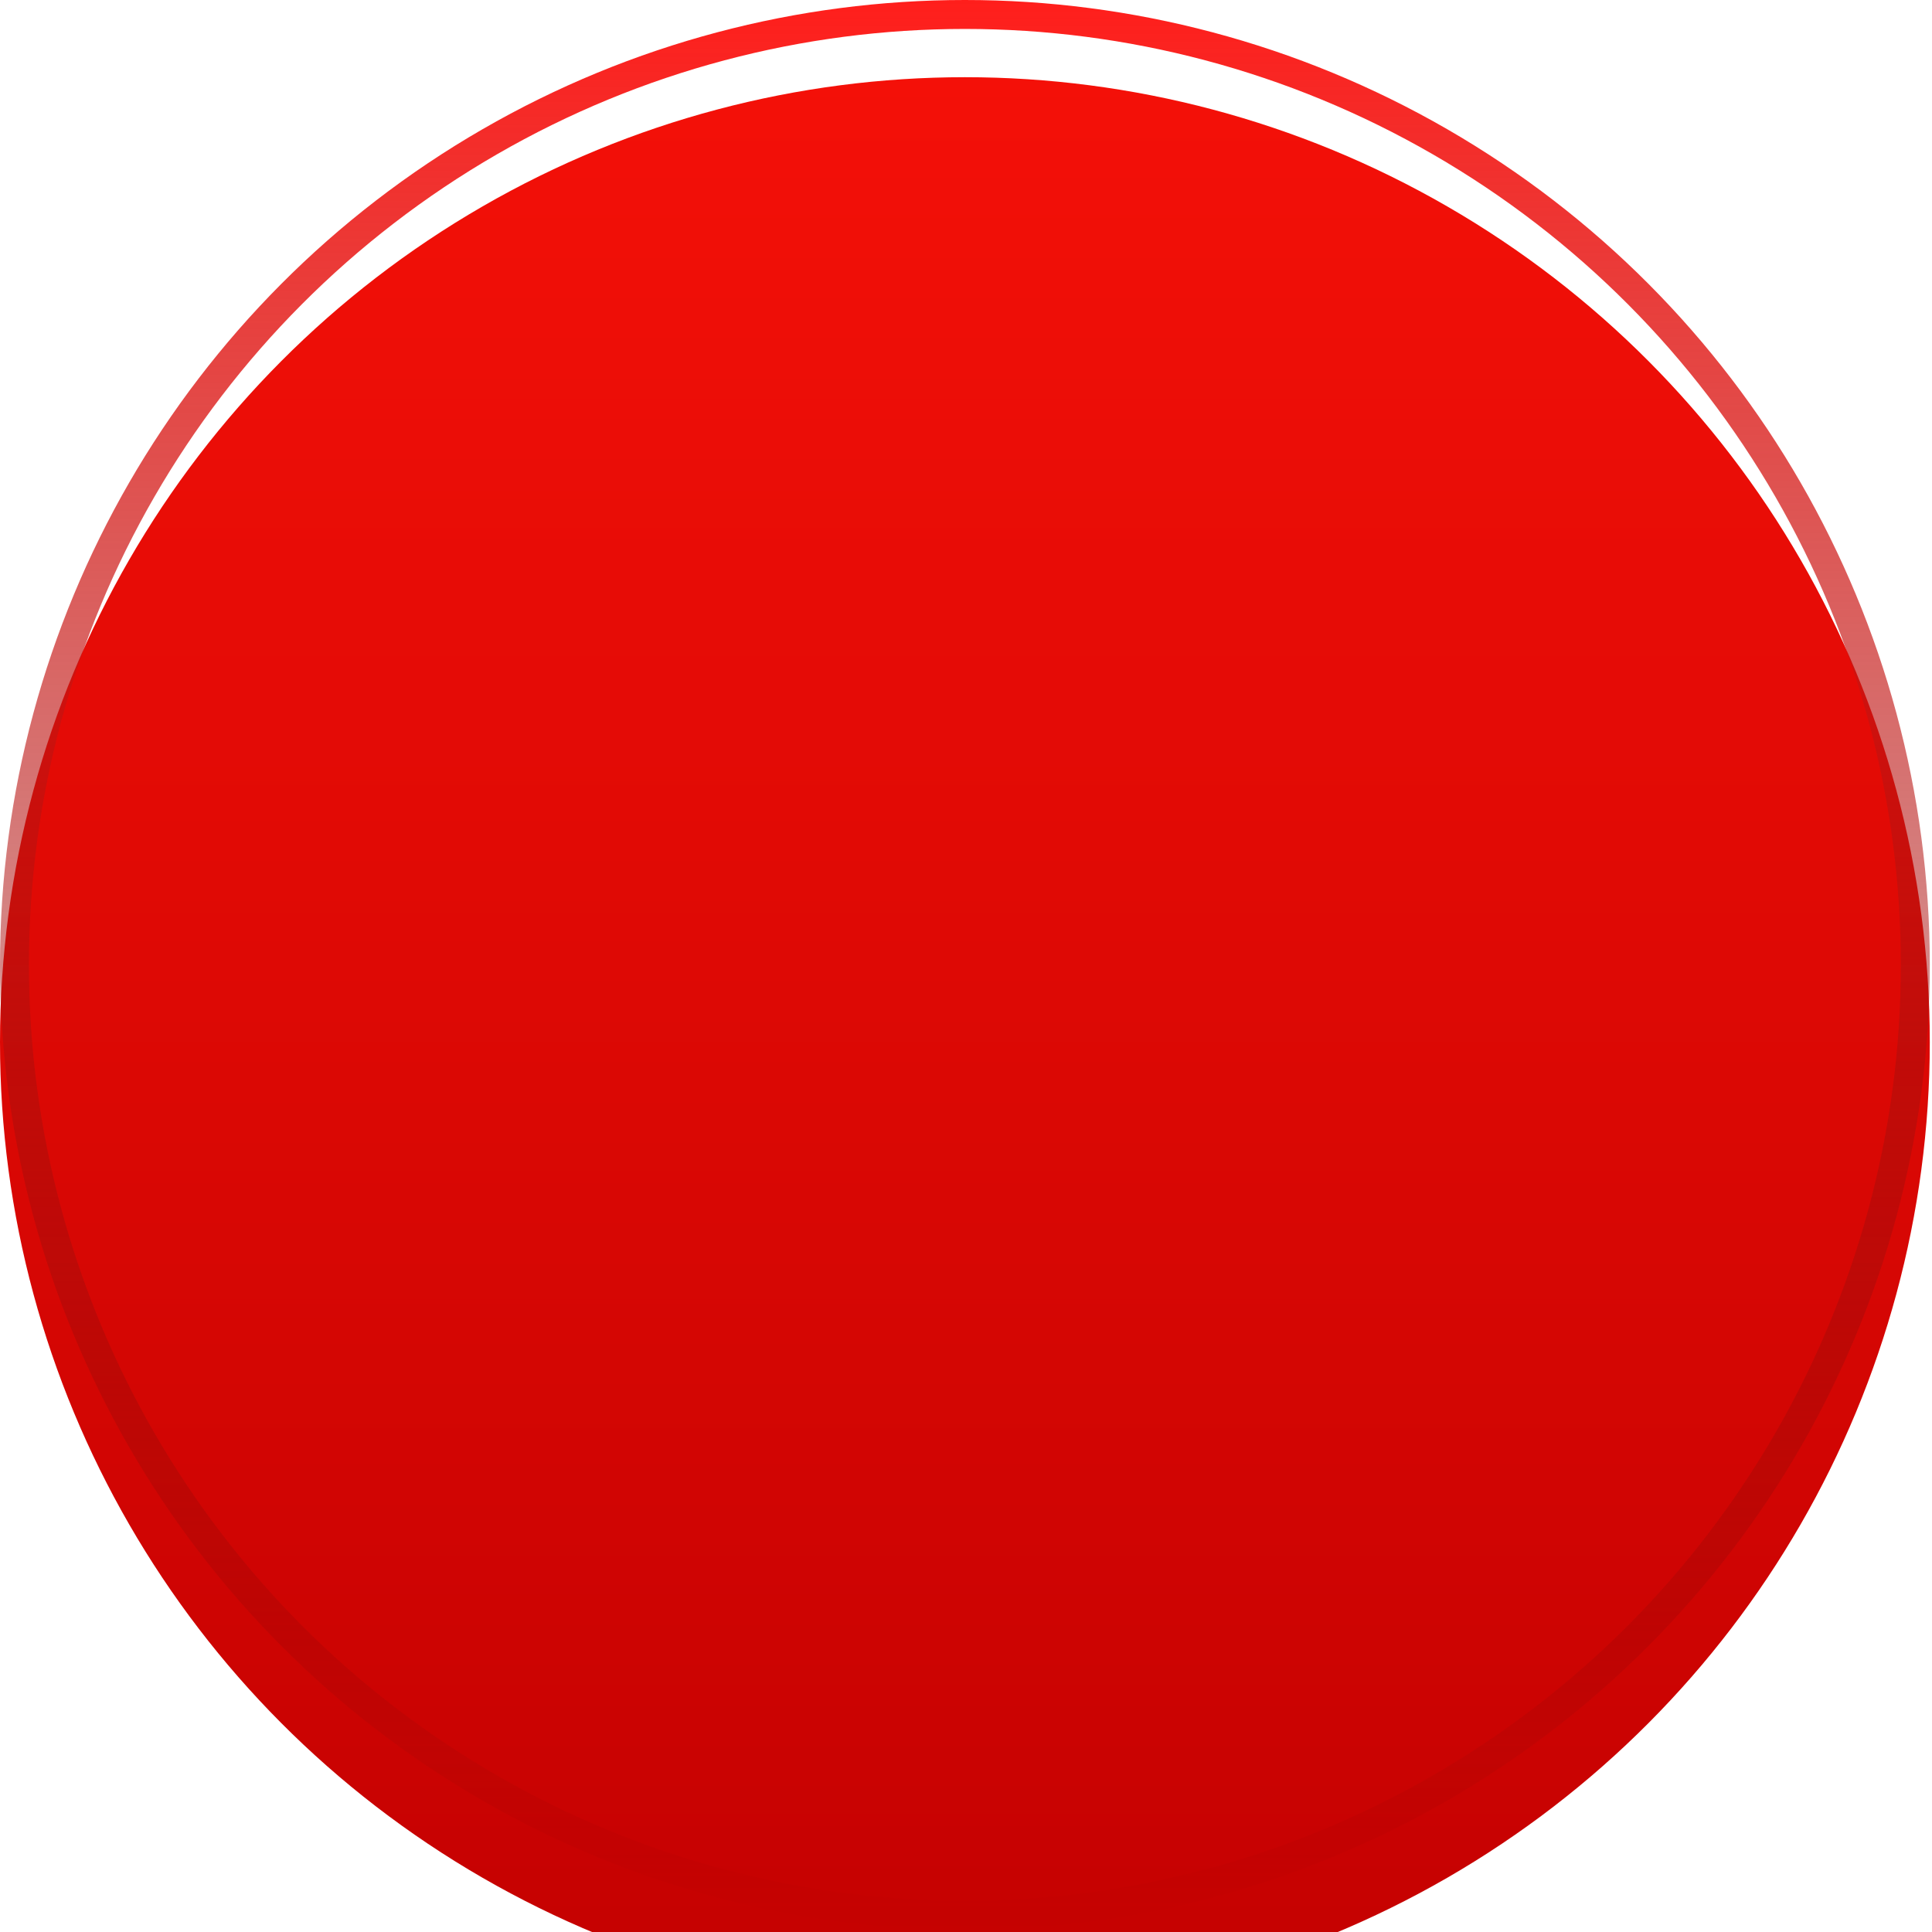
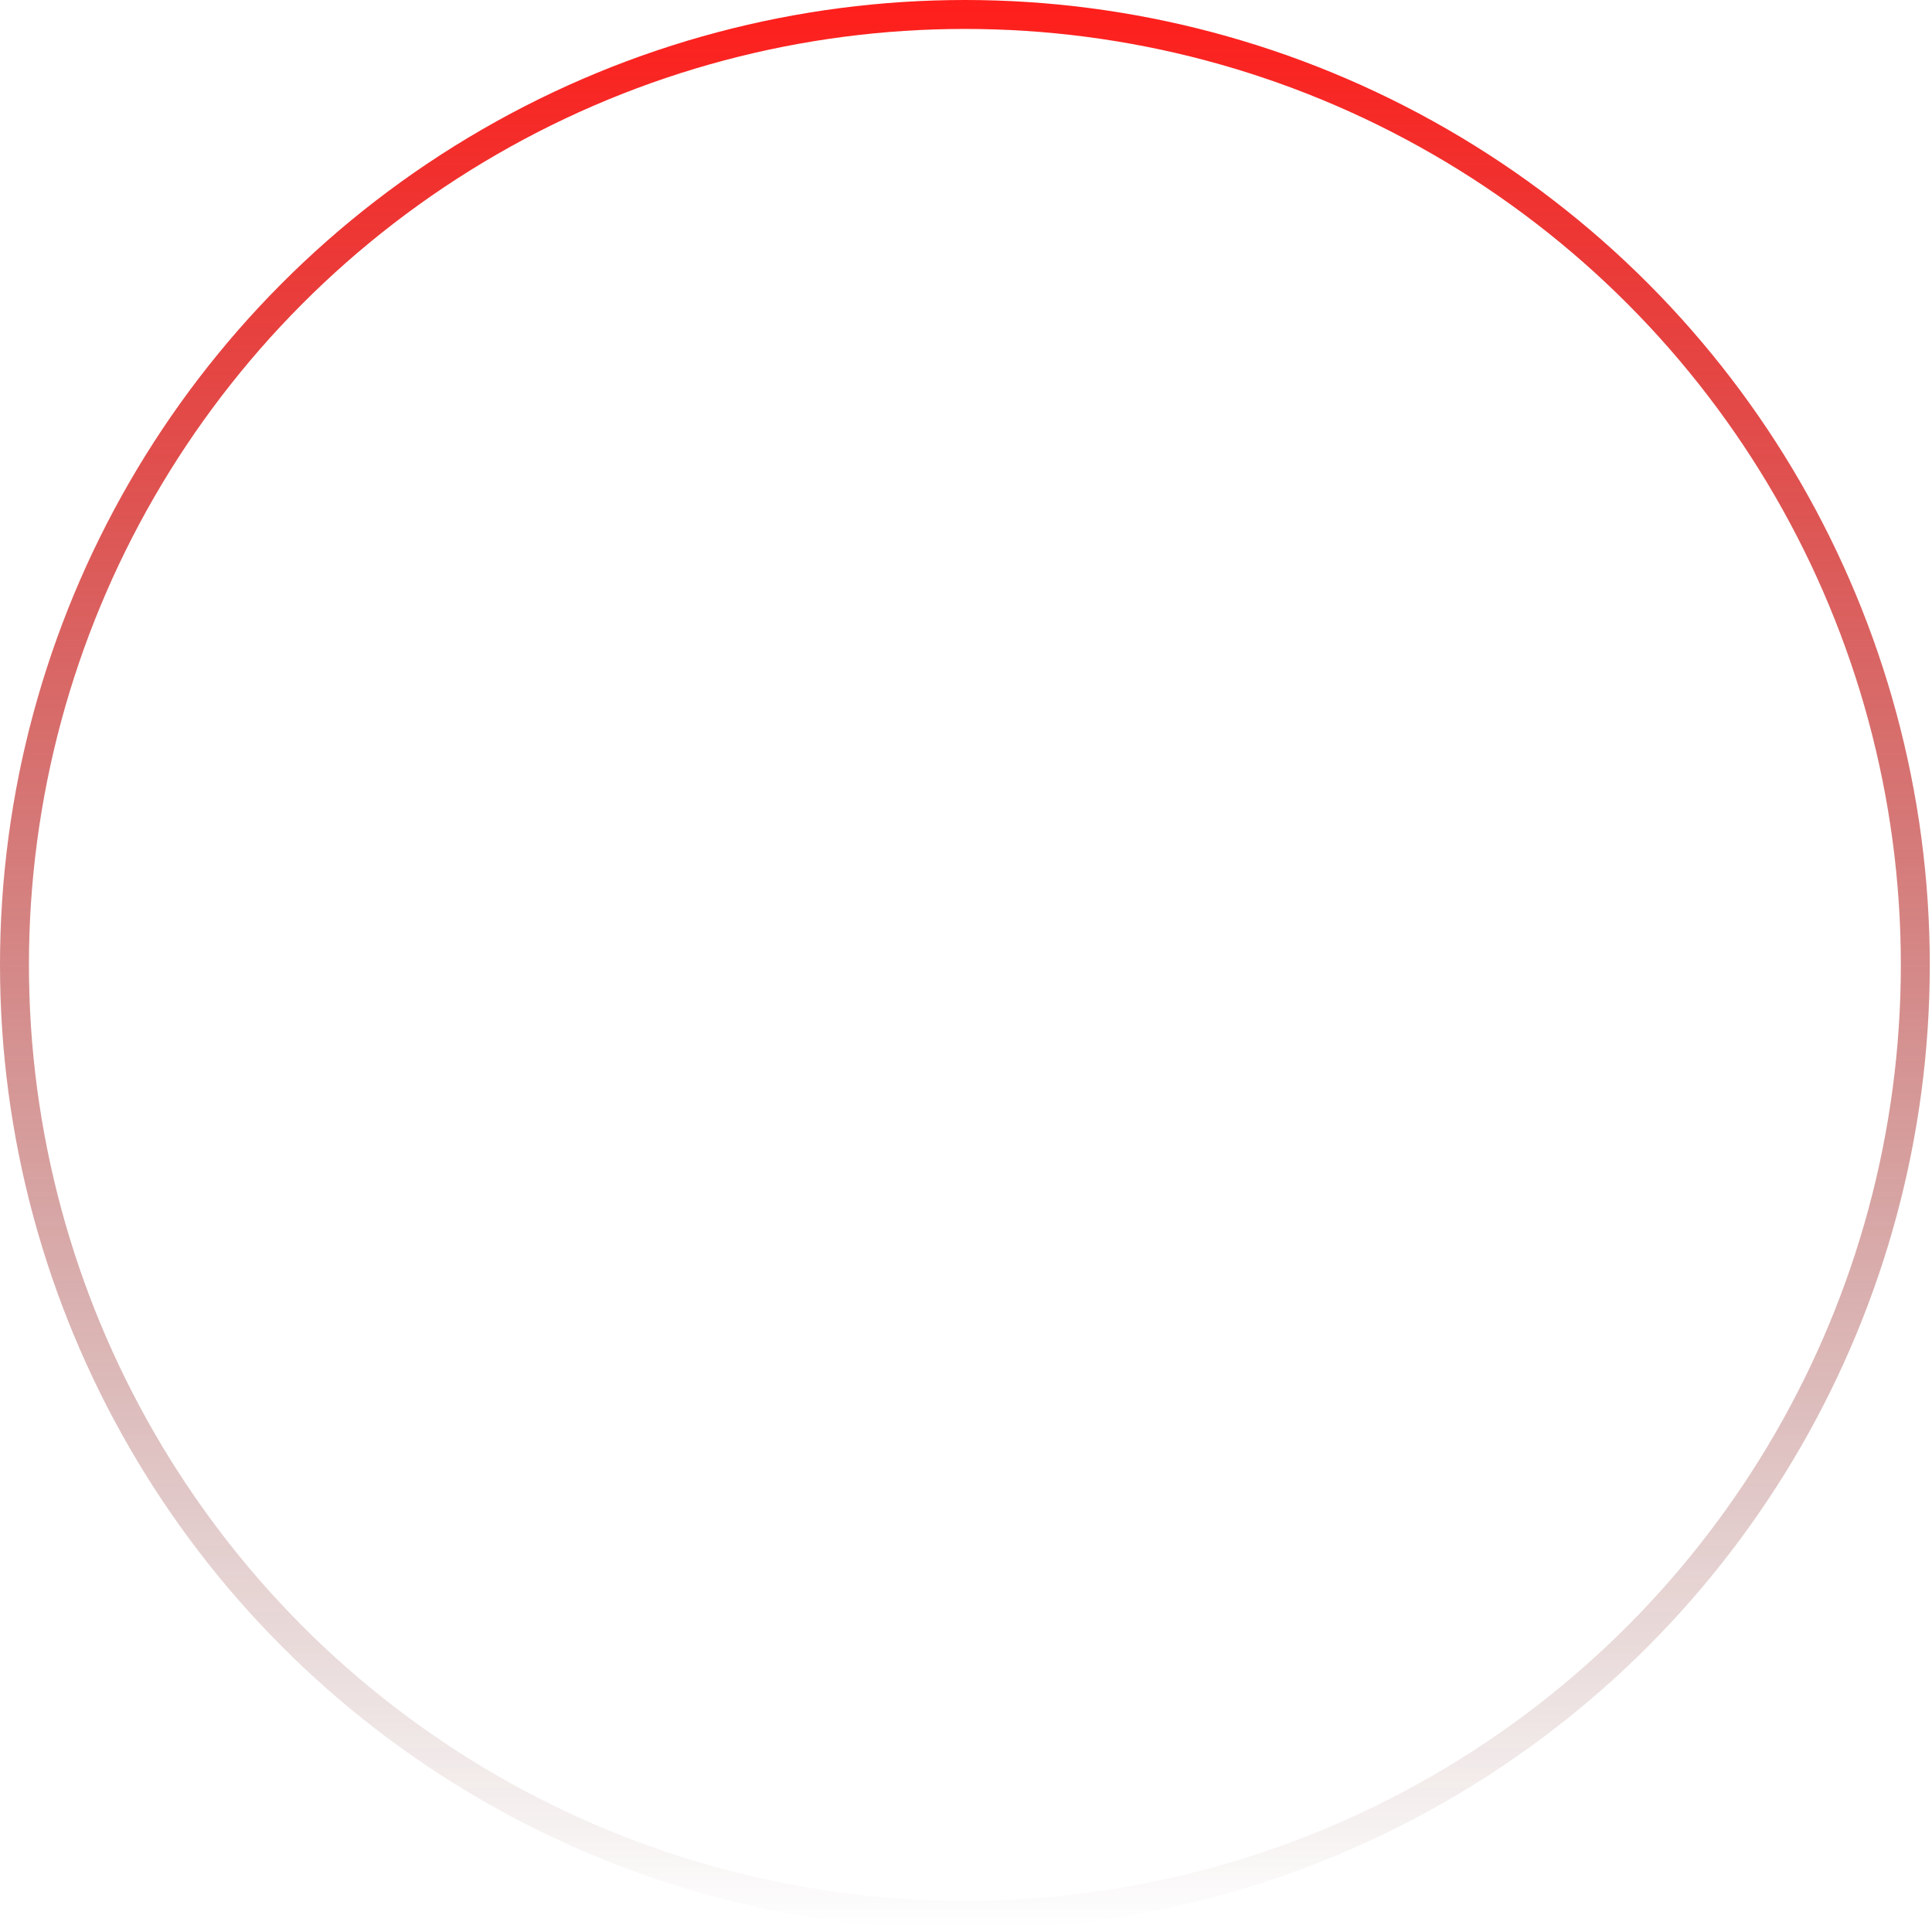
<svg xmlns="http://www.w3.org/2000/svg" width="96" height="96" viewBox="0 0 96 96" fill="none">
  <g filter="url(#filter0_i_13396_1571)">
-     <circle cx="47.945" cy="47.945" r="47.945" fill="url(#paint0_linear_13396_1571)" />
-   </g>
+     </g>
  <circle cx="47.945" cy="47.945" r="47.226" stroke="url(#paint1_linear_13396_1571)" stroke-width="1.438" />
  <defs>
    <filter id="filter0_i_13396_1571" x="0" y="0" width="95.89" height="99.725" filterUnits="userSpaceOnUse" color-interpolation-filters="sRGB">
      <feFlood flood-opacity="0" result="BackgroundImageFix" />
      <feBlend mode="normal" in="SourceGraphic" in2="BackgroundImageFix" result="shape" />
      <feColorMatrix in="SourceAlpha" type="matrix" values="0 0 0 0 0 0 0 0 0 0 0 0 0 0 0 0 0 0 127 0" result="hardAlpha" />
      <feOffset dy="3.836" />
      <feGaussianBlur stdDeviation="7.479" />
      <feComposite in2="hardAlpha" operator="arithmetic" k2="-1" k3="1" />
      <feColorMatrix type="matrix" values="0 0 0 0 1 0 0 0 0 0.803 0 0 0 0 0.802 0 0 0 1 0" />
      <feBlend mode="normal" in2="shape" result="effect1_innerShadow_13396_1571" />
    </filter>
    <linearGradient id="paint0_linear_13396_1571" x1="47.945" y1="0" x2="47.945" y2="95.89" gradientUnits="userSpaceOnUse">
      <stop stop-color="#F41008" />
      <stop offset="1" stop-color="#C40101" />
    </linearGradient>
    <linearGradient id="paint1_linear_13396_1571" x1="47.945" y1="0" x2="47.945" y2="95.89" gradientUnits="userSpaceOnUse">
      <stop stop-color="#FF1E1B" />
      <stop offset="1" stop-color="#540504" stop-opacity="0" />
    </linearGradient>
  </defs>
</svg>